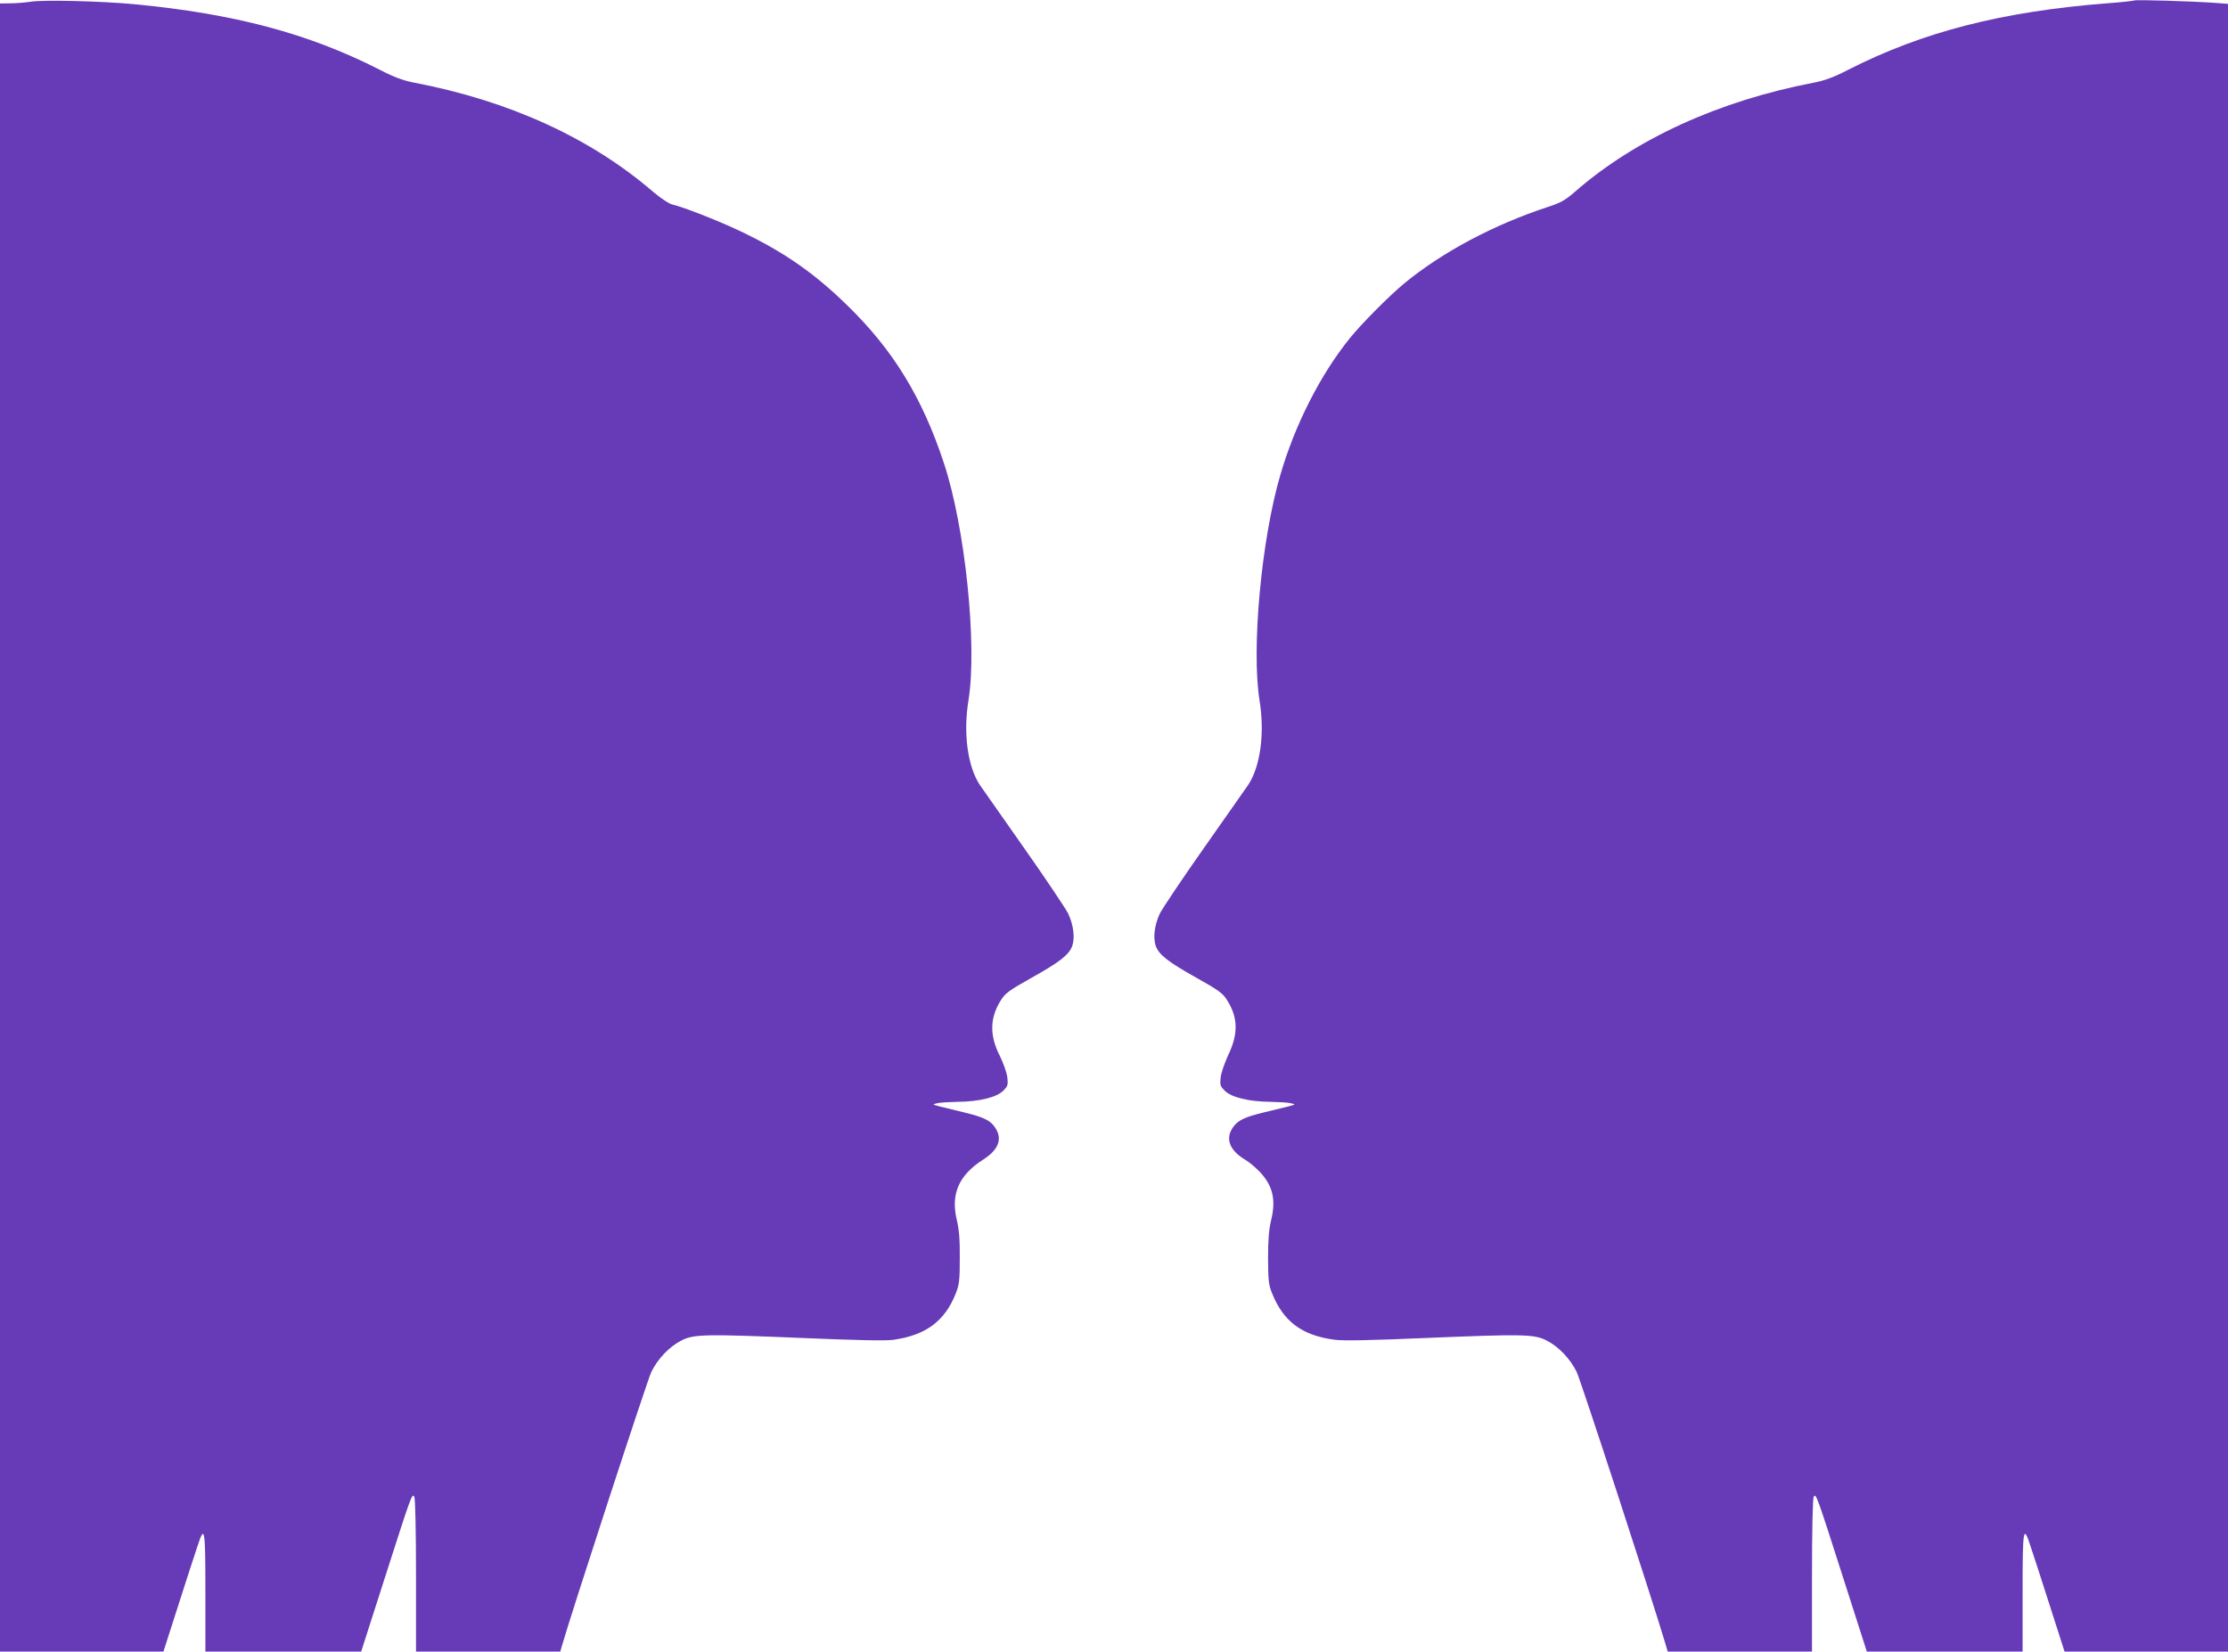
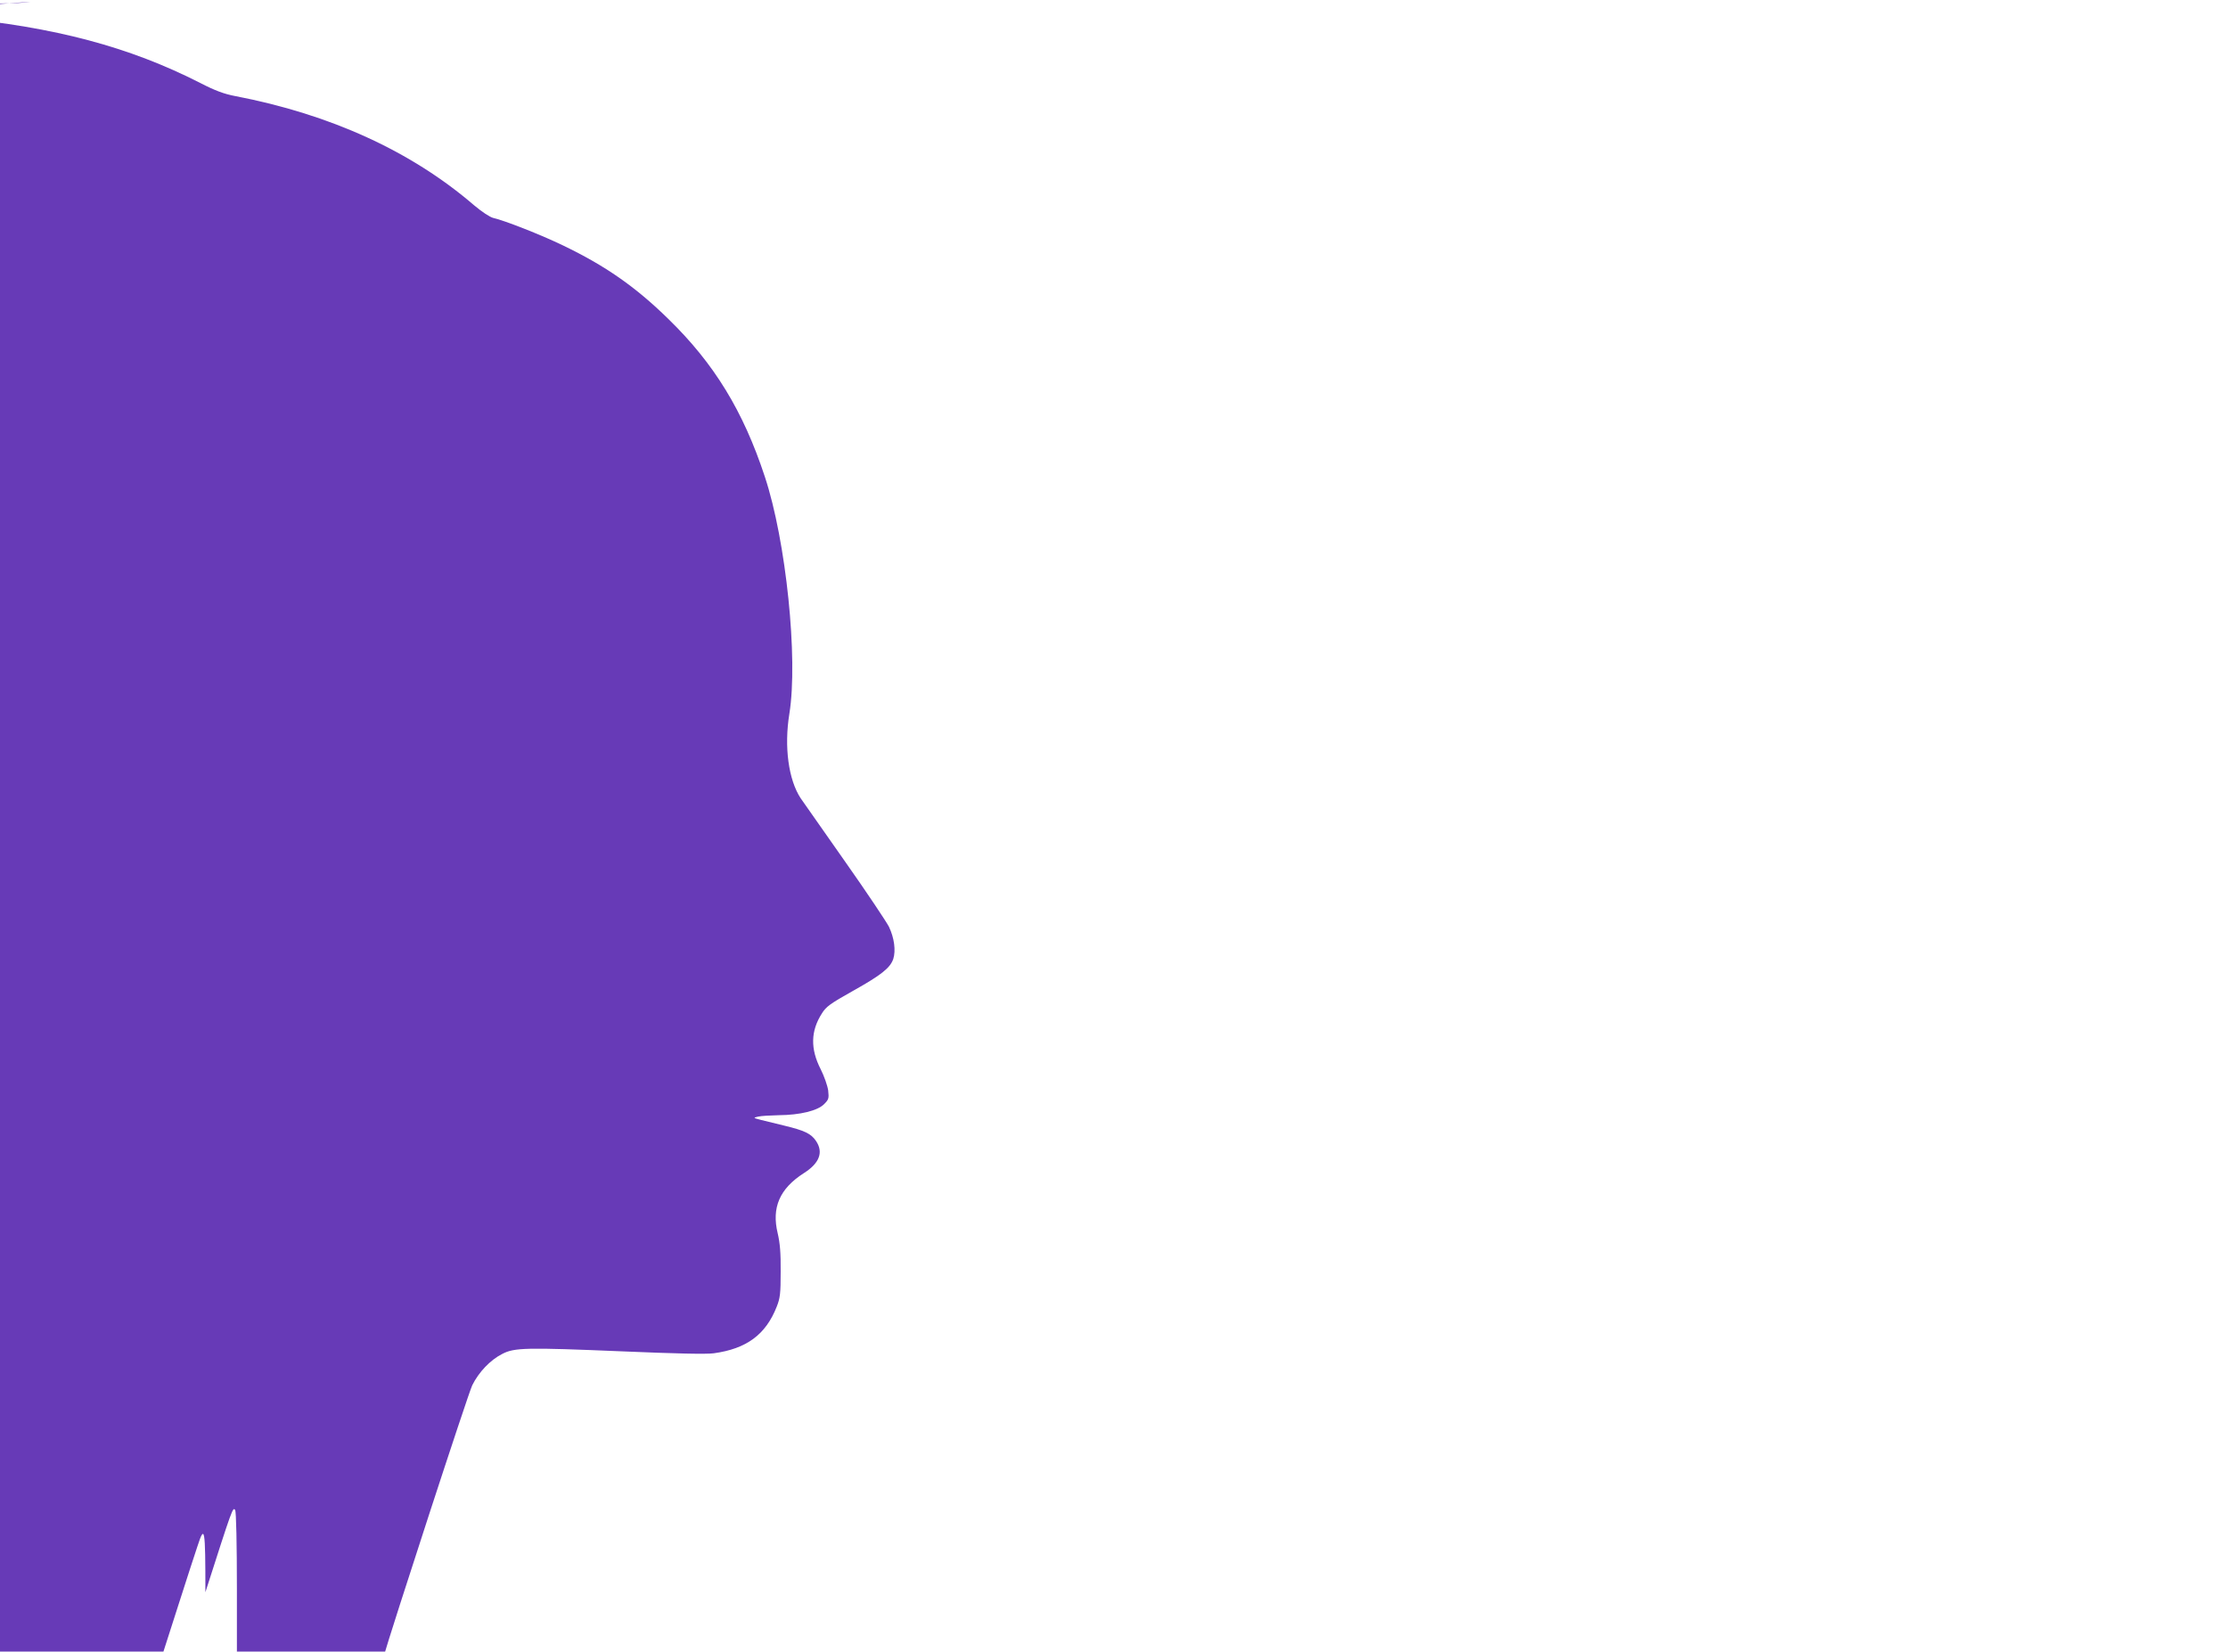
<svg xmlns="http://www.w3.org/2000/svg" version="1.0" width="1280pt" height="949pt" viewBox="0 0 1280 949" preserveAspectRatio="xMidYMid meet">
  <g transform="translate(0,949) scale(0.1,-0.1)" fill="#673ab7" stroke="none">
-     <path d="M175 9480 c-27 -4 -78 -9 -112 -9 l-63 -1 0 -4735 0 -4735 470 0 469 0 86 268 c47 147 96 298 109 336 42 130 46 107 46 -263 l0 -341 448 0 447 0 134 418 c154 480 158 493 171 472 6 -9 10 -198 10 -452 l0 -438 415 0 414 0 9 32 c50 176 491 1528 514 1575 37 75 103 145 172 180 70 37 138 38 691 15 306 -13 482 -17 525 -11 188 26 298 107 361 267 20 50 23 76 23 202 1 108 -4 164 -17 220 -36 148 11 257 150 346 90 57 114 120 70 185 -28 42 -66 60 -182 88 -49 12 -110 27 -135 33 -45 12 -45 12 -15 19 17 4 70 7 118 8 123 1 223 26 260 63 27 27 29 33 24 79 -4 28 -23 82 -43 122 -60 117 -58 220 7 321 23 38 49 57 176 128 166 93 216 133 234 185 15 48 6 120 -25 185 -15 29 -127 197 -251 373 -124 176 -239 340 -256 365 -70 106 -96 296 -65 486 51 317 -19 994 -141 1362 -124 377 -291 650 -555 907 -189 185 -362 305 -603 421 -128 62 -340 145 -403 159 -18 4 -65 35 -110 73 -359 309 -824 522 -1372 627 -63 12 -115 31 -200 75 -408 208 -834 321 -1410 376 -195 18 -524 26 -595 14z" />
-     <path d="M12260 9487 c-3 -2 -72 -10 -155 -16 -602 -47 -1059 -164 -1485 -381 -85 -44 -137 -63 -200 -75 -547 -105 -1025 -324 -1372 -627 -55 -48 -81 -63 -155 -87 -311 -102 -606 -259 -825 -439 -85 -70 -246 -232 -313 -315 -170 -211 -316 -498 -400 -788 -109 -374 -166 -998 -119 -1293 31 -190 5 -380 -65 -486 -17 -25 -132 -189 -256 -365 -124 -176 -236 -344 -251 -373 -31 -65 -40 -137 -25 -185 18 -52 68 -92 234 -185 127 -71 153 -90 176 -128 64 -100 66 -194 7 -317 -20 -43 -40 -100 -43 -127 -5 -45 -3 -51 24 -78 37 -37 137 -62 260 -63 48 -1 102 -4 118 -8 30 -7 30 -7 -15 -19 -25 -6 -85 -21 -135 -33 -116 -28 -154 -46 -183 -89 -44 -65 -17 -132 75 -186 23 -14 59 -45 82 -69 74 -80 92 -159 64 -275 -13 -55 -18 -113 -18 -220 1 -127 3 -152 23 -201 65 -162 171 -242 357 -267 50 -7 205 -4 530 10 553 23 621 22 691 -15 69 -35 135 -105 172 -180 23 -47 428 -1288 509 -1559 l14 -48 414 0 415 0 0 438 c0 254 4 443 10 452 13 21 17 9 171 -472 l134 -418 447 0 448 0 0 341 c0 370 4 393 46 263 13 -38 62 -189 109 -336 l86 -268 469 0 470 0 0 4734 0 4734 -82 6 c-129 9 -452 19 -458 13z" />
+     <path d="M175 9480 c-27 -4 -78 -9 -112 -9 l-63 -1 0 -4735 0 -4735 470 0 469 0 86 268 c47 147 96 298 109 336 42 130 46 107 46 -263 c154 480 158 493 171 472 6 -9 10 -198 10 -452 l0 -438 415 0 414 0 9 32 c50 176 491 1528 514 1575 37 75 103 145 172 180 70 37 138 38 691 15 306 -13 482 -17 525 -11 188 26 298 107 361 267 20 50 23 76 23 202 1 108 -4 164 -17 220 -36 148 11 257 150 346 90 57 114 120 70 185 -28 42 -66 60 -182 88 -49 12 -110 27 -135 33 -45 12 -45 12 -15 19 17 4 70 7 118 8 123 1 223 26 260 63 27 27 29 33 24 79 -4 28 -23 82 -43 122 -60 117 -58 220 7 321 23 38 49 57 176 128 166 93 216 133 234 185 15 48 6 120 -25 185 -15 29 -127 197 -251 373 -124 176 -239 340 -256 365 -70 106 -96 296 -65 486 51 317 -19 994 -141 1362 -124 377 -291 650 -555 907 -189 185 -362 305 -603 421 -128 62 -340 145 -403 159 -18 4 -65 35 -110 73 -359 309 -824 522 -1372 627 -63 12 -115 31 -200 75 -408 208 -834 321 -1410 376 -195 18 -524 26 -595 14z" />
  </g>
</svg>